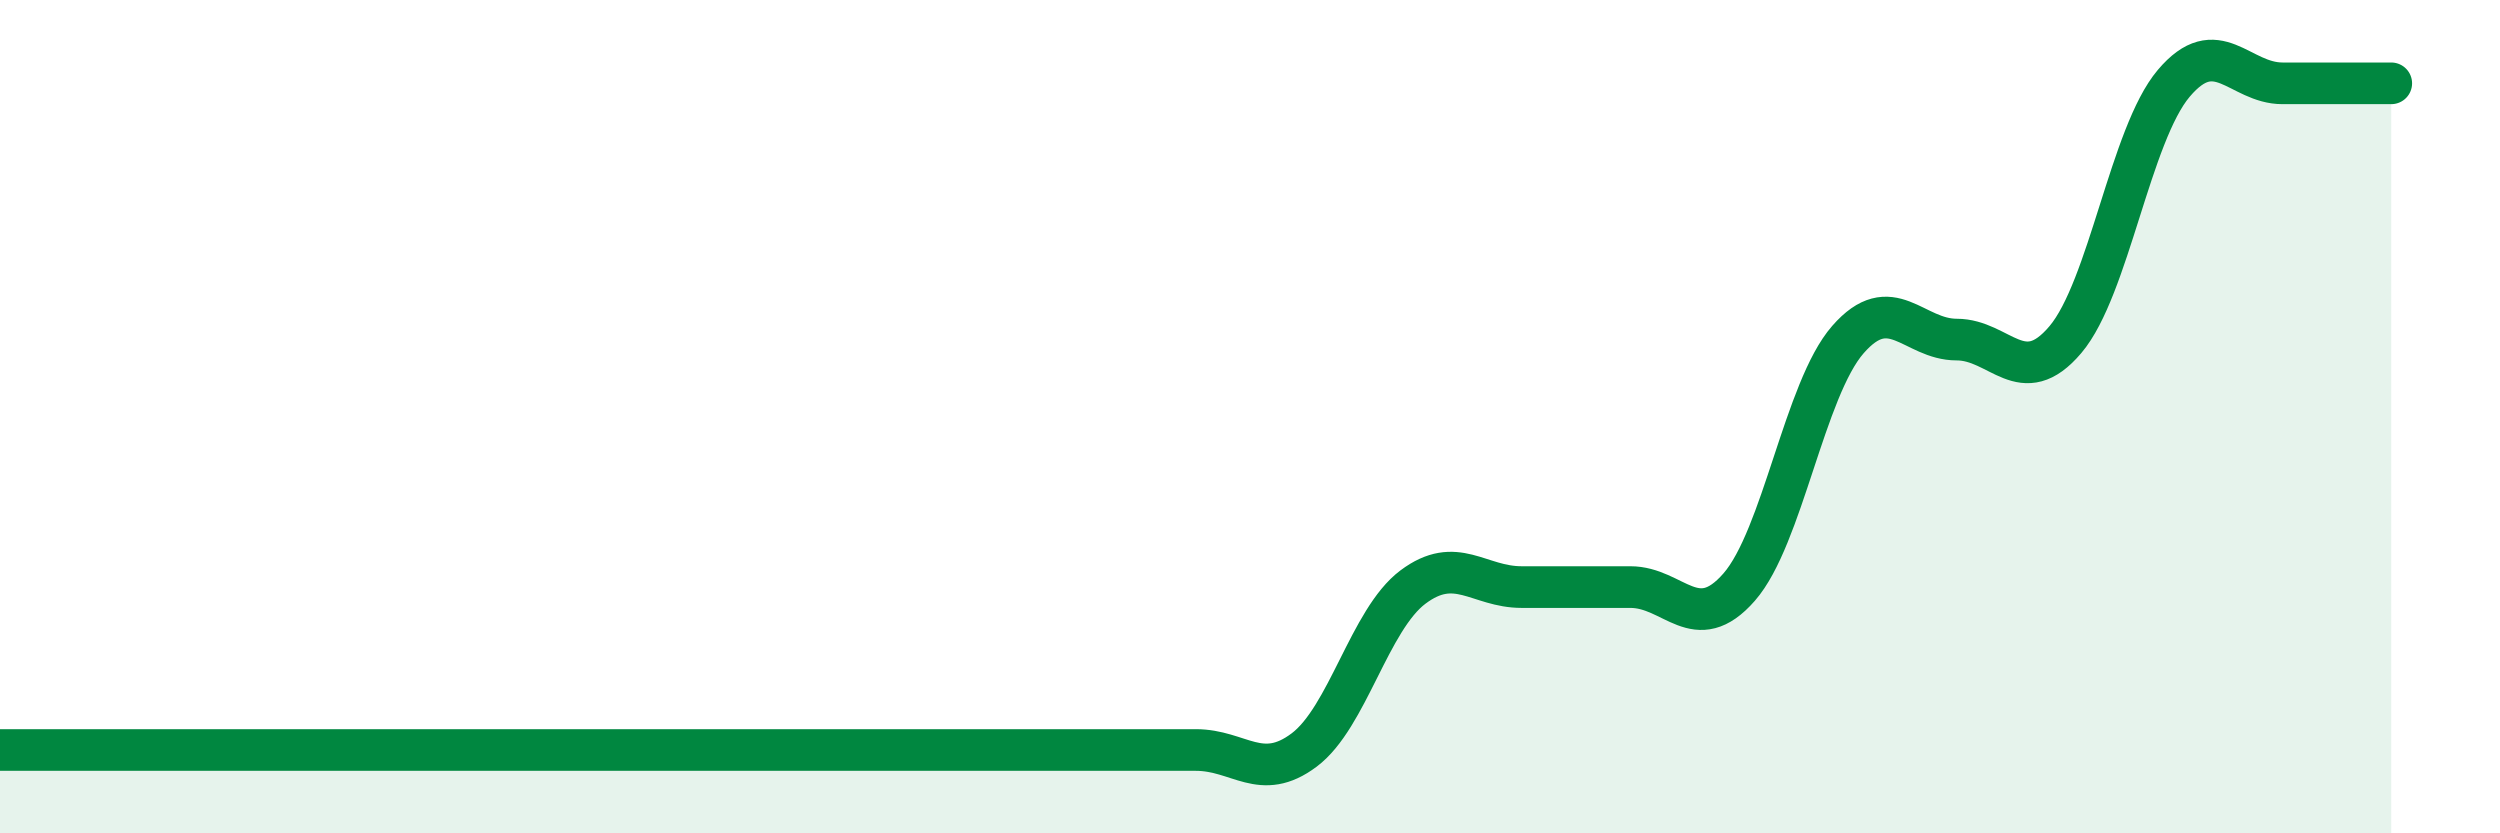
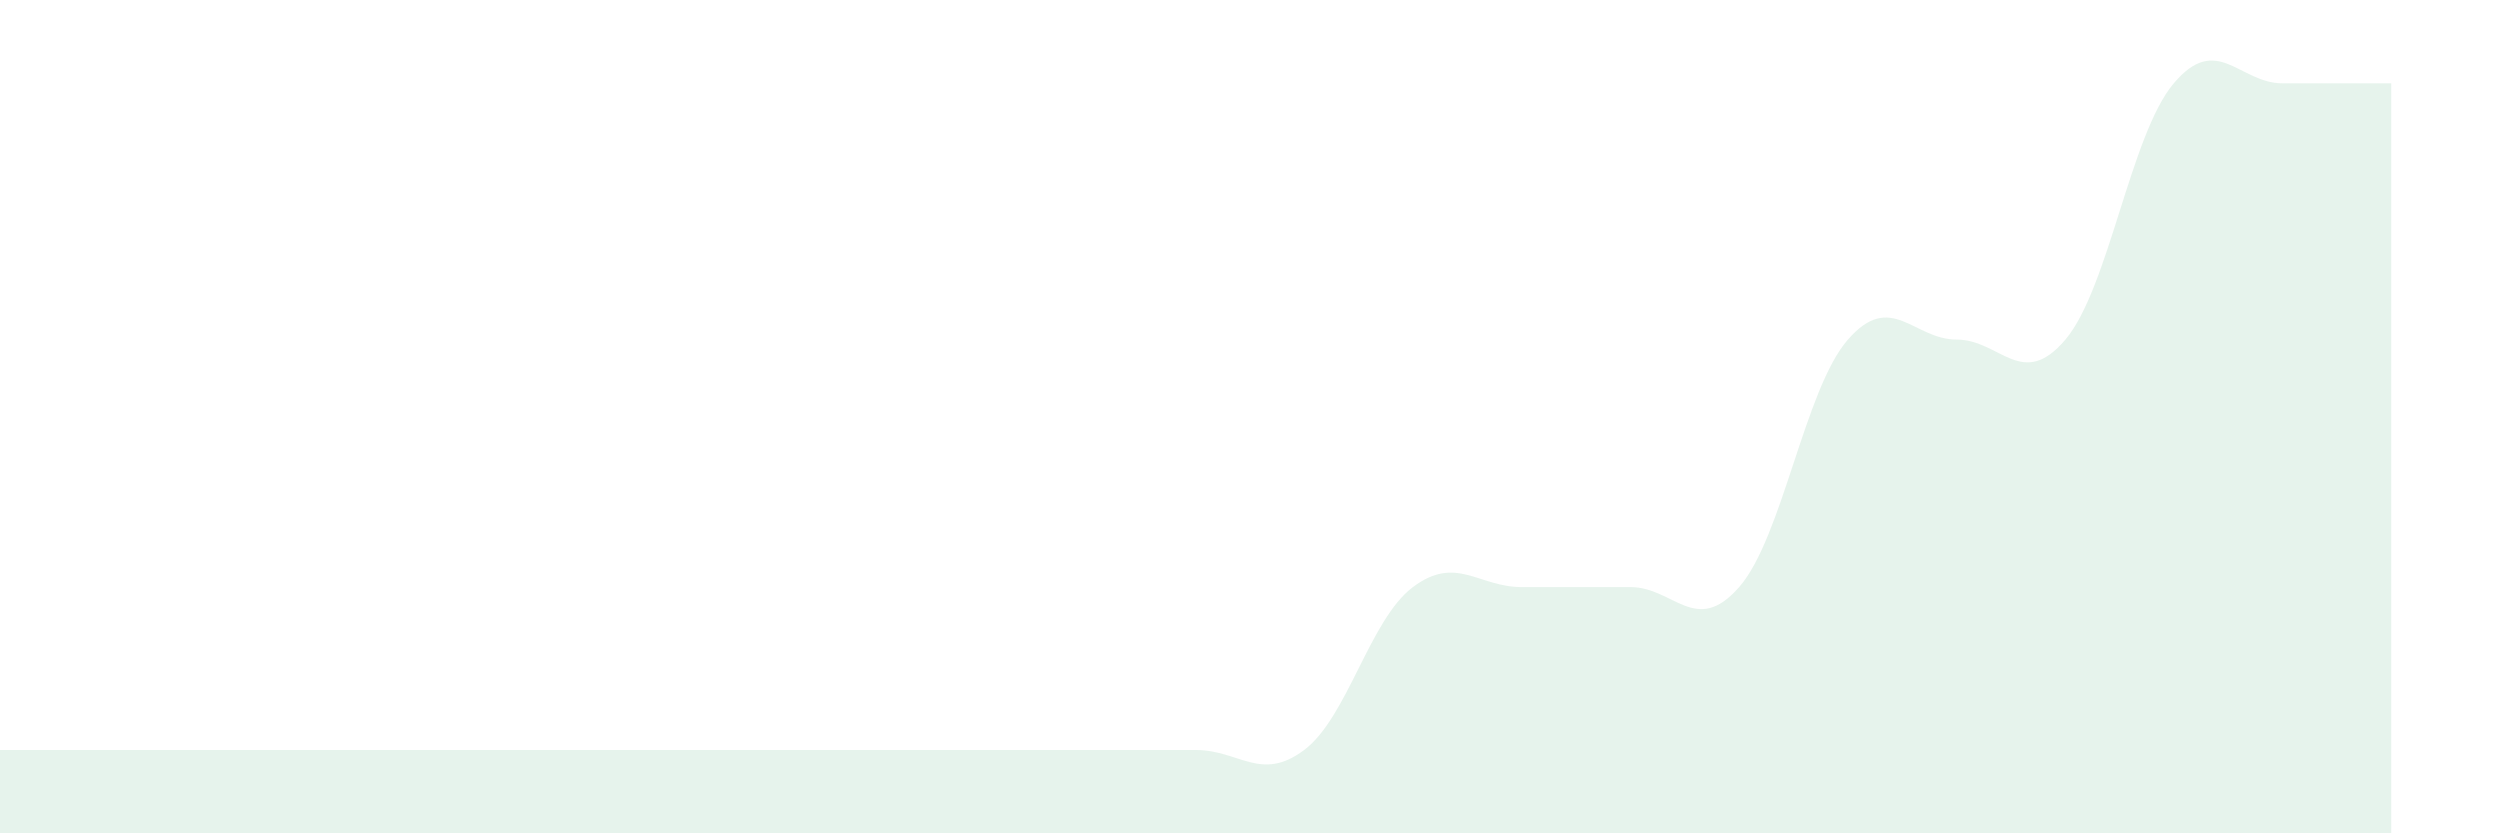
<svg xmlns="http://www.w3.org/2000/svg" width="60" height="20" viewBox="0 0 60 20">
  <path d="M 0,18 C 0.52,18 1.57,18 2.61,18 C 3.65,18 4.18,18 5.22,18 C 6.26,18 6.79,18 7.83,18 C 8.87,18 9.39,18 10.43,18 C 11.47,18 12,18 13.04,18 C 14.08,18 14.61,18 15.65,18 C 16.69,18 17.22,18 18.26,18 C 19.3,18 19.83,18 20.87,18 C 21.91,18 22.44,18 23.48,18 C 24.52,18 25.05,18 26.09,18 C 27.13,18 27.66,18 28.7,18 C 29.74,18 30.26,18.78 31.3,18 C 32.34,17.22 32.87,14.87 33.91,14.09 C 34.95,13.31 35.48,14.09 36.52,14.09 C 37.56,14.09 38.09,14.09 39.13,14.09 C 40.17,14.09 40.7,15.28 41.74,14.09 C 42.78,12.9 43.31,9.34 44.35,8.15 C 45.39,6.96 45.92,8.15 46.96,8.15 C 48,8.15 48.53,9.38 49.57,8.15 C 50.61,6.92 51.13,3.23 52.17,2 C 53.21,0.77 53.74,2 54.78,2 C 55.82,2 56.87,2 57.39,2L57.39 20L0 20Z" fill="#008740" opacity="0.1" stroke-linecap="round" stroke-linejoin="round" />
-   <path d="M 0,18 C 0.52,18 1.57,18 2.61,18 C 3.65,18 4.18,18 5.22,18 C 6.26,18 6.79,18 7.83,18 C 8.87,18 9.39,18 10.43,18 C 11.47,18 12,18 13.04,18 C 14.08,18 14.61,18 15.65,18 C 16.69,18 17.22,18 18.26,18 C 19.3,18 19.83,18 20.87,18 C 21.91,18 22.44,18 23.48,18 C 24.52,18 25.05,18 26.09,18 C 27.13,18 27.66,18 28.7,18 C 29.74,18 30.26,18.78 31.3,18 C 32.34,17.22 32.87,14.87 33.91,14.09 C 34.95,13.31 35.48,14.09 36.52,14.09 C 37.56,14.09 38.09,14.09 39.13,14.09 C 40.17,14.09 40.7,15.28 41.74,14.09 C 42.78,12.9 43.31,9.34 44.35,8.15 C 45.39,6.96 45.92,8.15 46.96,8.15 C 48,8.15 48.53,9.38 49.57,8.15 C 50.61,6.92 51.13,3.23 52.17,2 C 53.21,0.77 53.74,2 54.78,2 C 55.82,2 56.87,2 57.39,2" stroke="#008740" stroke-width="1" fill="none" stroke-linecap="round" stroke-linejoin="round" />
</svg>